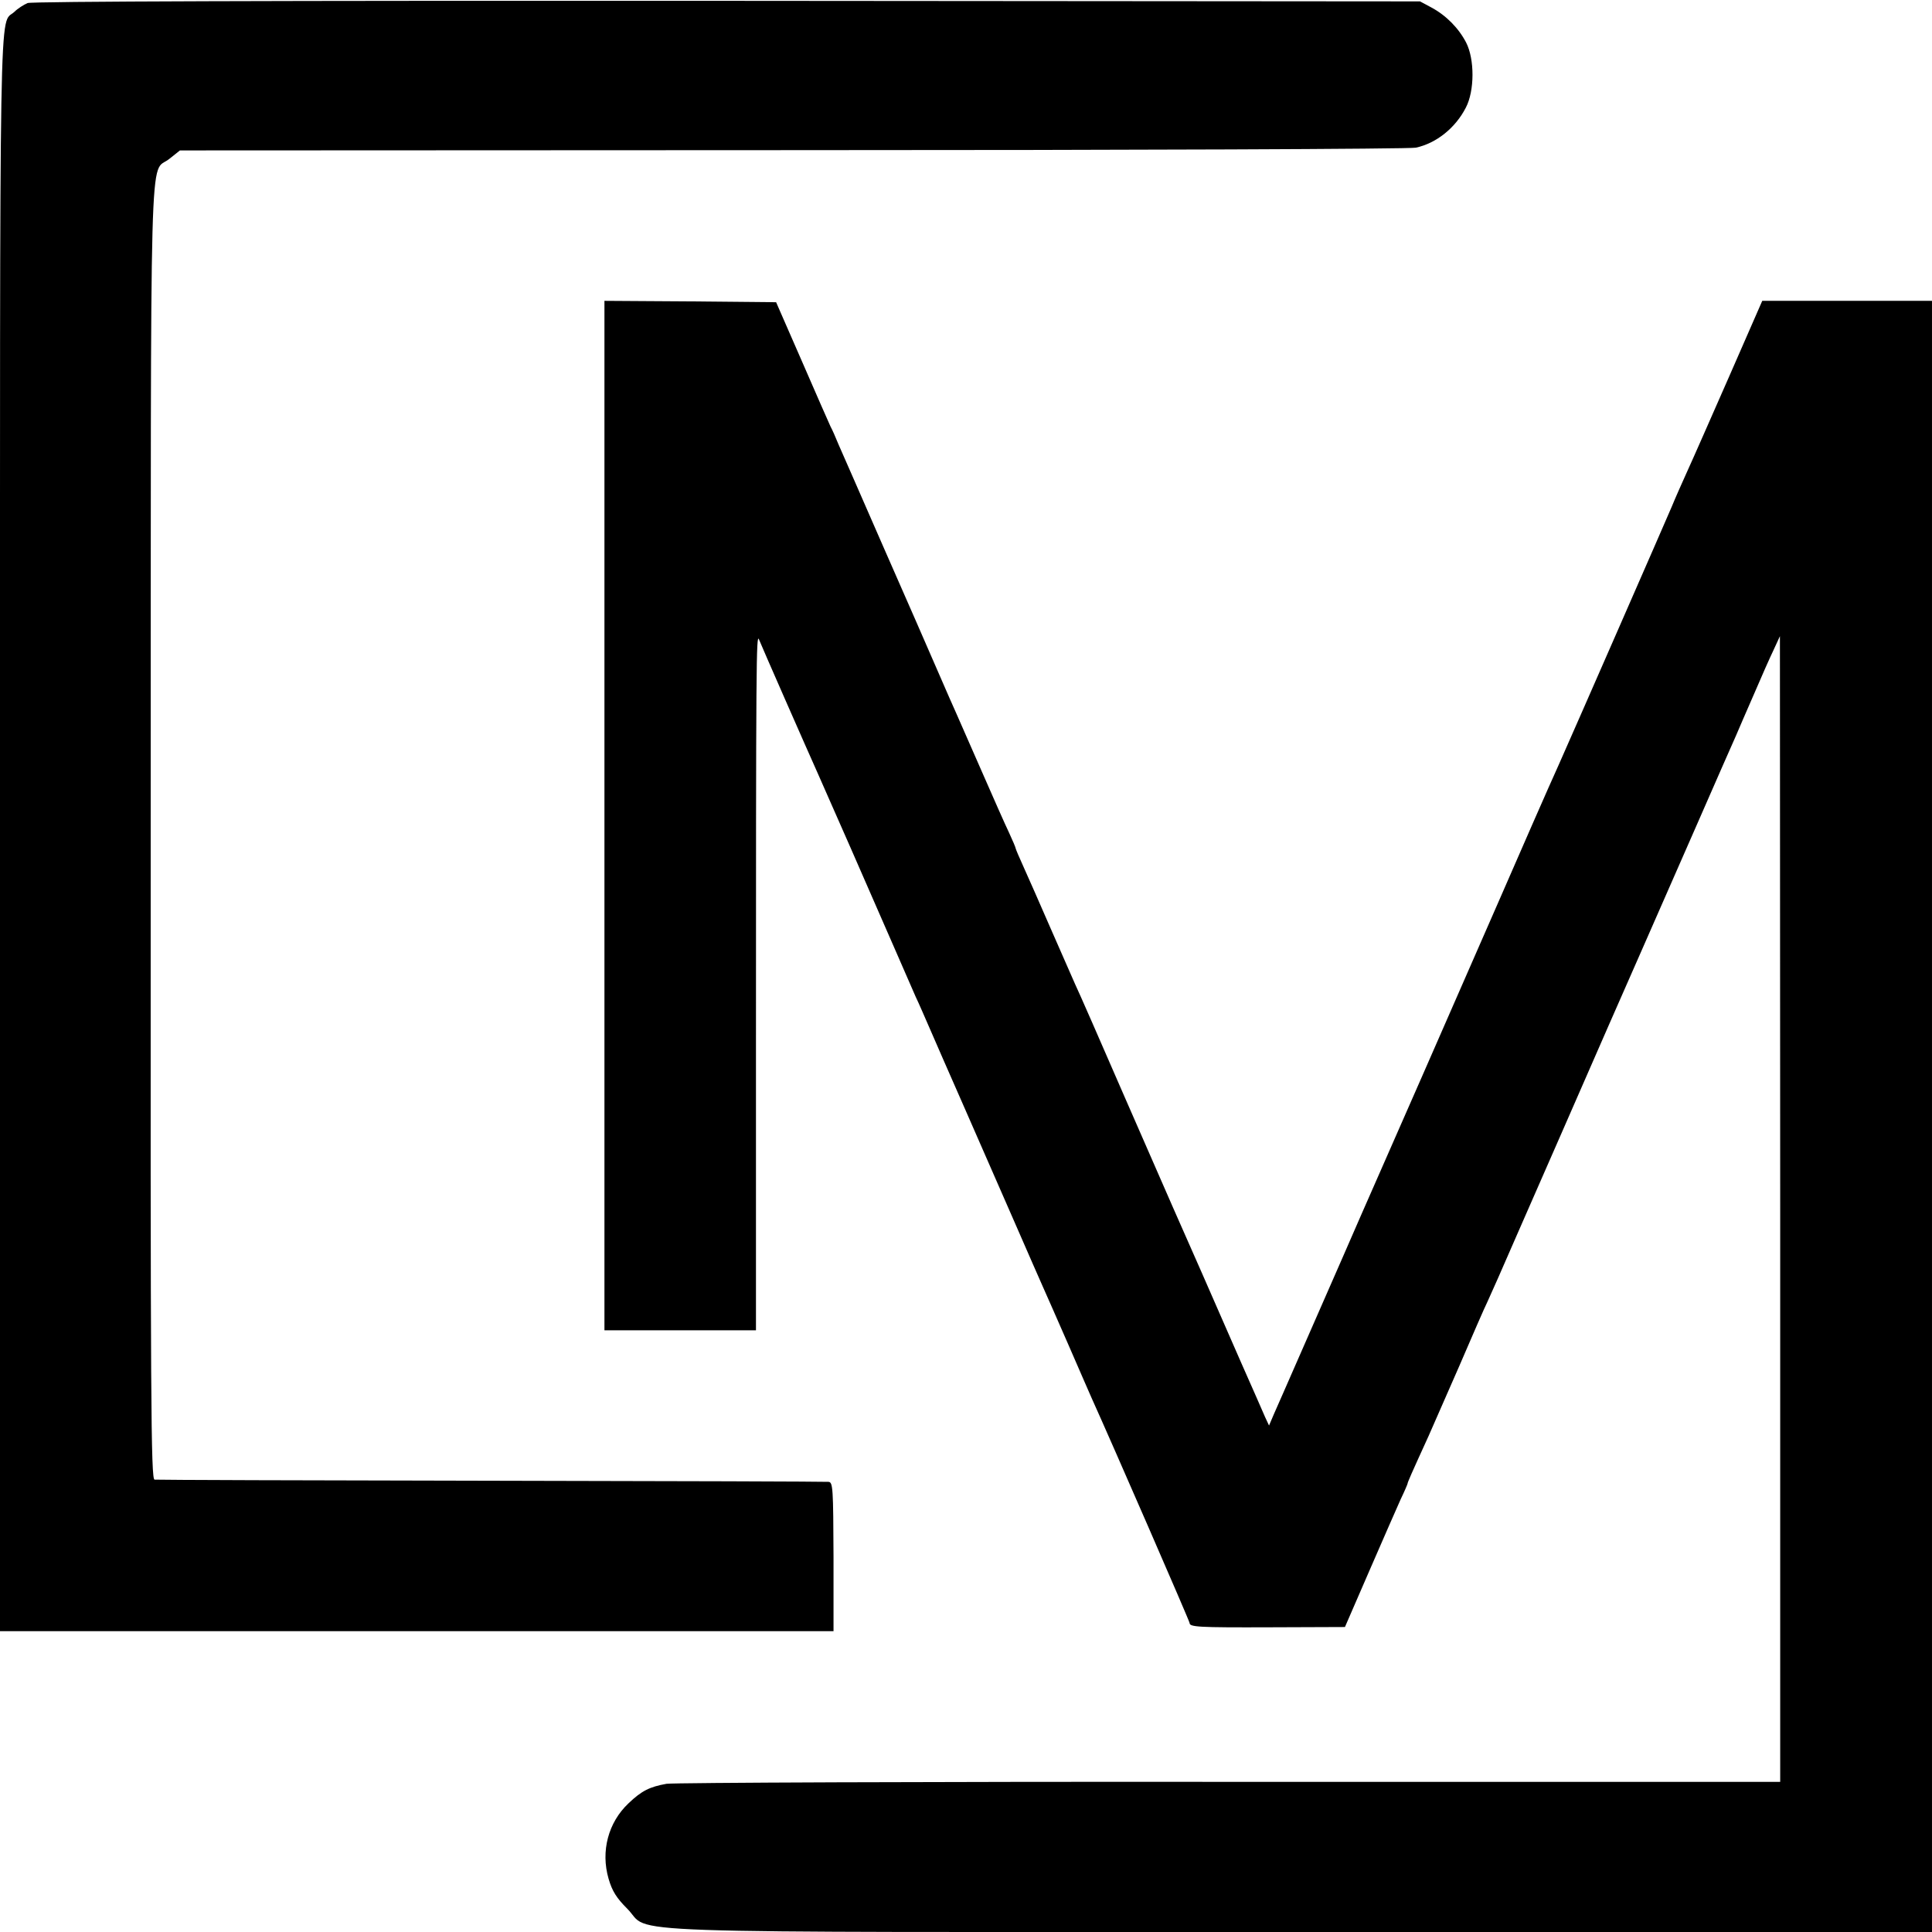
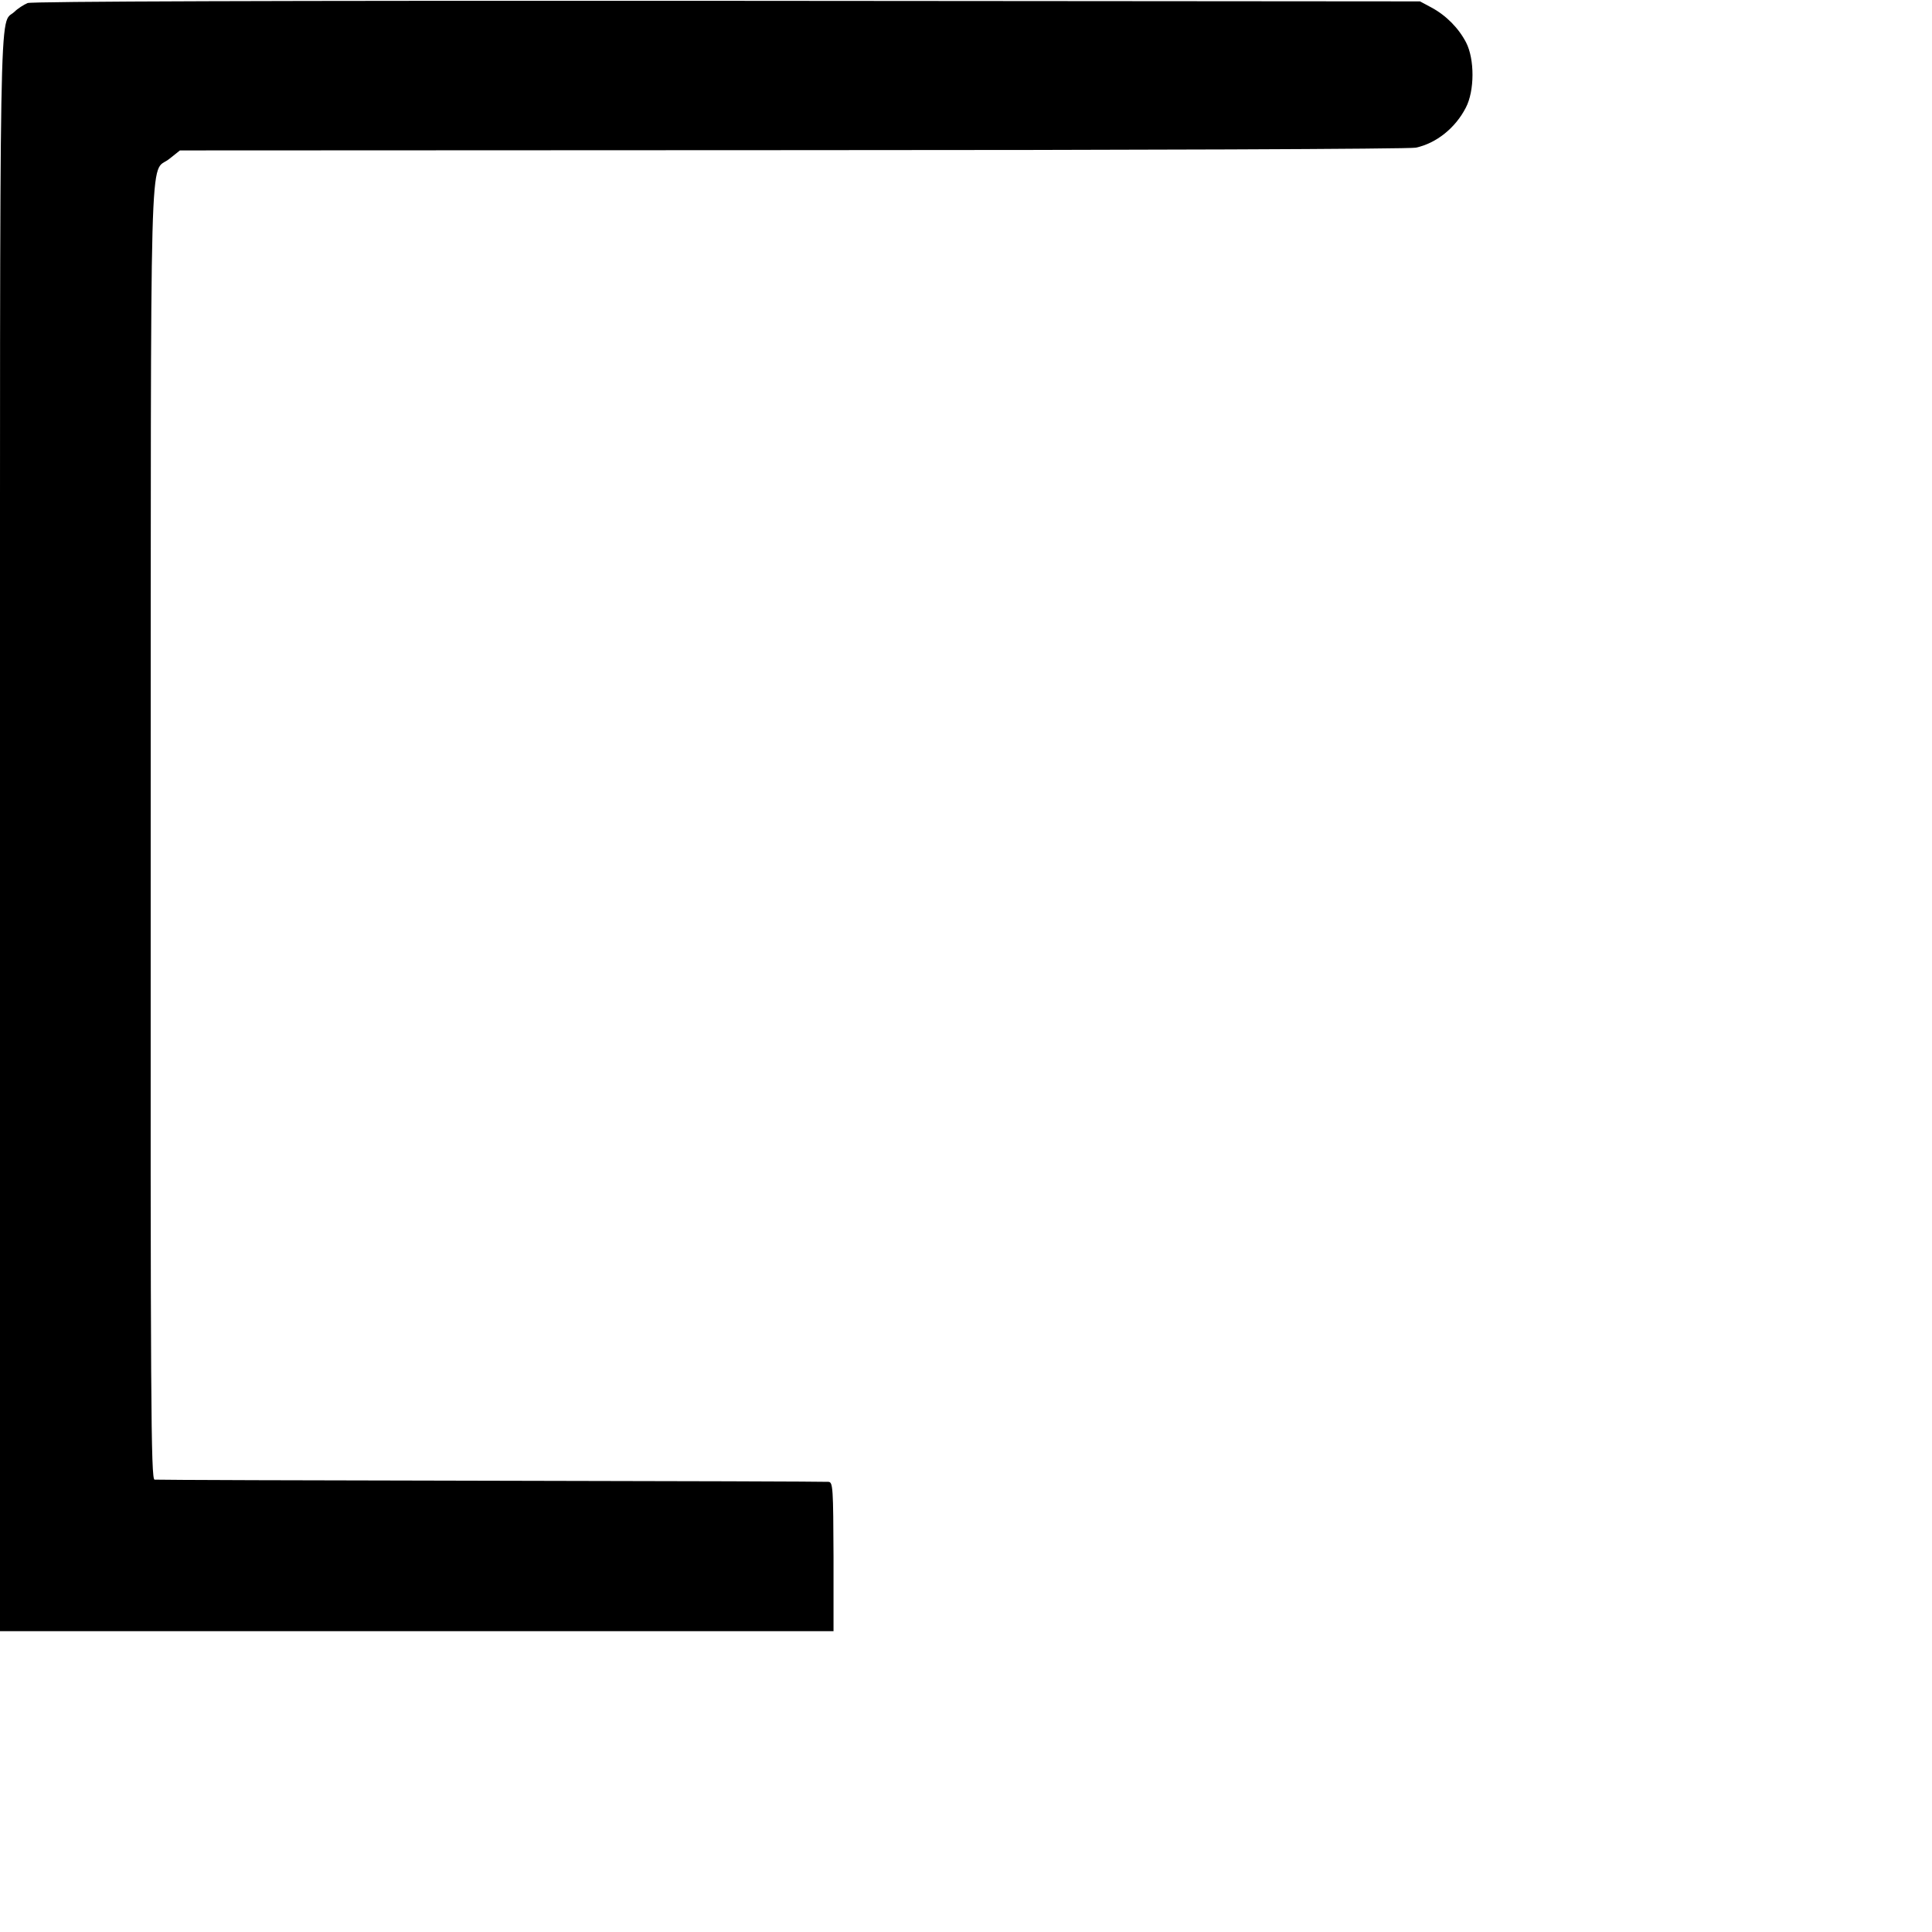
<svg xmlns="http://www.w3.org/2000/svg" version="1.0" width="700pt" height="700pt" viewBox="0 0 700 700" preserveAspectRatio="xMidYMid meet">
  <g transform="translate(0,700) scale(0.1,-0.1)" fill="#000000" stroke="none">
    <path d="M100 6989 c-14 -6 -36 -20 -48 -32 -56 -52 -52 160 -52 -2972 l0 -2895 1510 0 1510 0 0 270 c-1 247 -2 270 -18 271 -9 1 -559 3 -1222 4 -663 1 -1212 3 -1220 4 -13 1 -15 269 -14 2348 1 2598 -6 2378 67 2437 l39 31 2221 1 c1222 0 2238 4 2257 9 74 16 143 71 181 145 32 61 32 176 1 236 -27 52 -72 98 -126 127 l-41 22 -2510 2 c-1658 1 -2518 -2 -2535 -8z" />
-     <path d="M2190 4045 l0 -1865 274 0 275 0 0 1008 c0 1425 1 1520 11 1495 9 -23 176 -403 212 -483 23 -51 204 -463 283 -645 29 -66 61 -140 72 -165 12 -25 34 -76 51 -115 16 -38 74 -169 127 -290 53 -121 134 -306 180 -411 46 -105 92 -211 103 -235 11 -24 52 -118 92 -209 39 -91 78 -178 85 -195 76 -168 355 -809 355 -815 0 -15 28 -17 294 -16 l269 1 89 205 c49 113 100 229 113 258 14 29 25 55 25 57 0 4 12 32 76 172 14 32 64 146 111 253 46 107 92 213 103 235 10 22 27 60 38 85 11 25 114 261 230 525 115 264 244 557 285 650 41 94 132 301 202 460 70 160 135 308 145 330 9 22 39 90 65 150 26 61 58 133 71 160 l23 50 1 -2076 0 -2075 -1992 0 c-1096 1 -2015 -3 -2043 -7 -61 -11 -90 -25 -138 -71 -73 -69 -101 -173 -72 -273 13 -45 29 -70 68 -109 92 -92 -144 -84 2444 -84 l2283 0 0 2955 0 2955 -308 0 -307 0 -119 -272 c-66 -150 -134 -305 -152 -344 -18 -40 -44 -98 -57 -130 -22 -52 -356 -815 -409 -934 -11 -25 -28 -63 -38 -85 -10 -22 -88 -200 -173 -395 -161 -369 -436 -995 -467 -1065 -10 -22 -57 -130 -105 -240 -48 -110 -120 -274 -160 -365 -40 -91 -80 -183 -90 -205 l-17 -40 -14 30 c-7 17 -47 107 -88 200 -80 184 -217 495 -246 560 -10 22 -88 202 -175 400 -86 198 -167 383 -180 410 -12 28 -53 120 -90 205 -37 85 -80 183 -96 218 -16 35 -29 66 -29 68 0 3 -11 29 -24 57 -14 29 -59 131 -101 227 -42 96 -83 189 -90 205 -8 17 -38 86 -68 155 -30 69 -118 271 -197 450 -78 179 -151 345 -162 370 -10 25 -23 54 -29 65 -5 11 -52 117 -103 235 l-94 215 -311 3 -311 2 0 -1865z" />
  </g>
</svg>